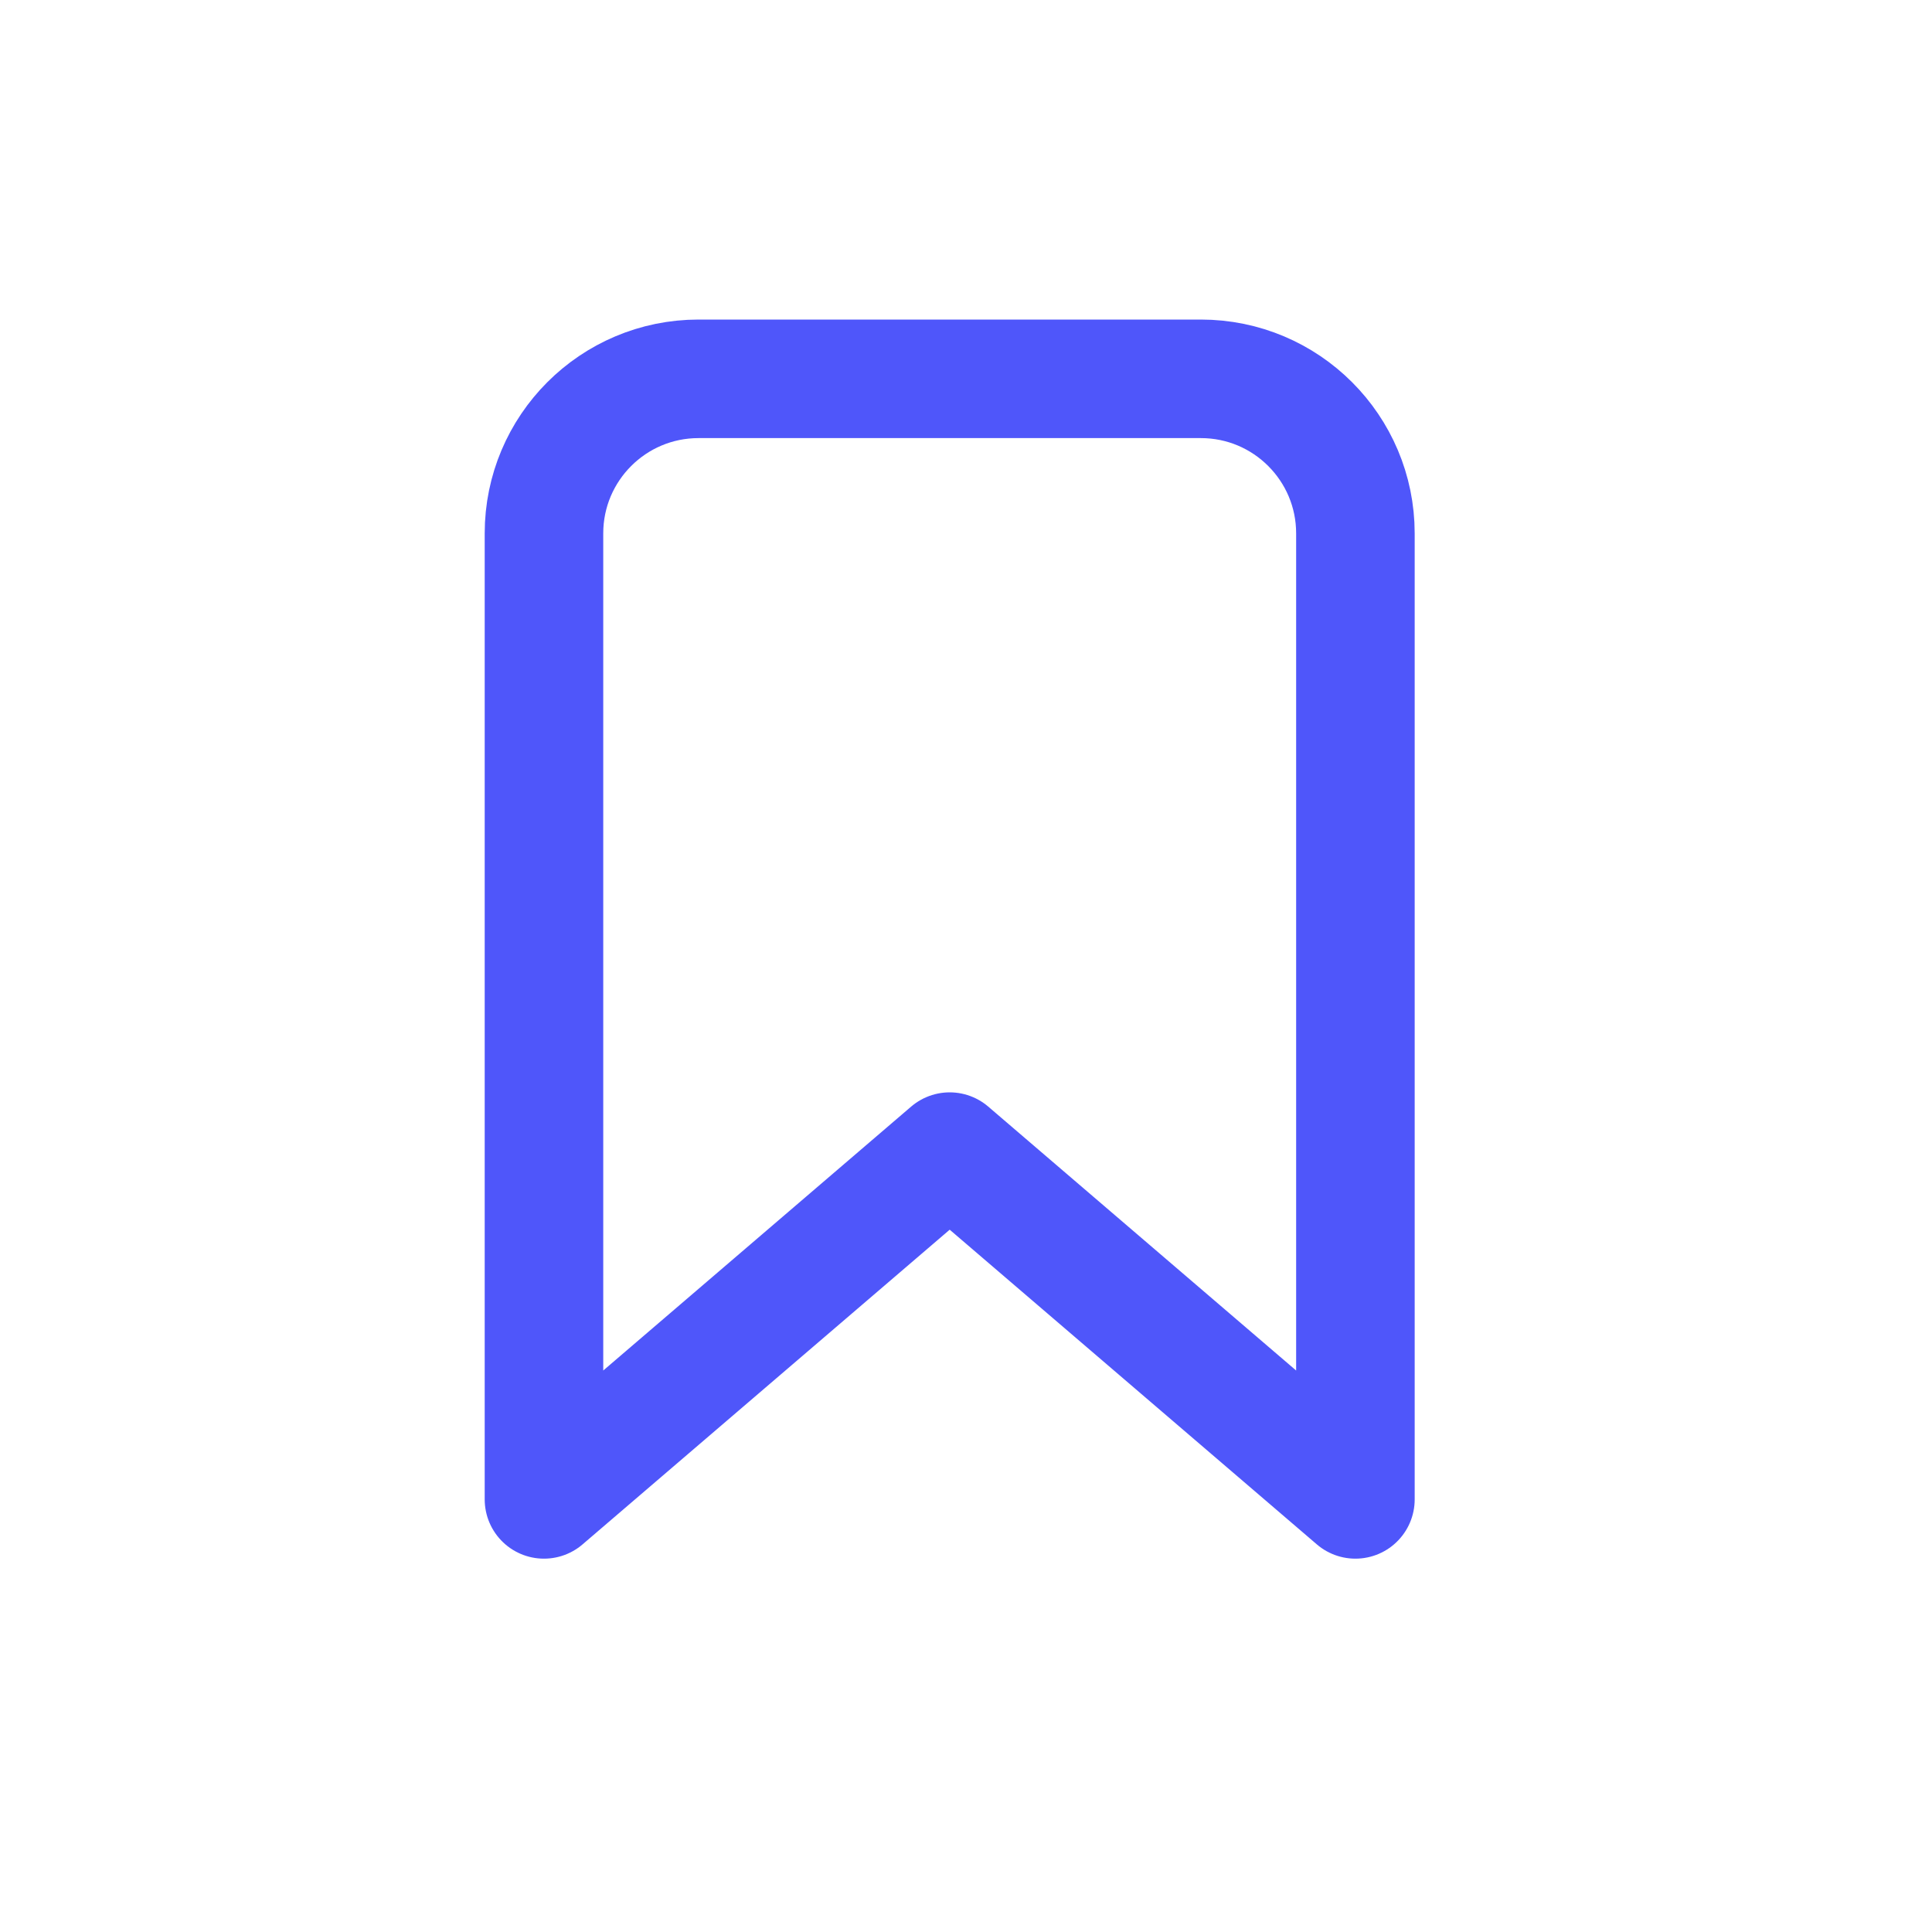
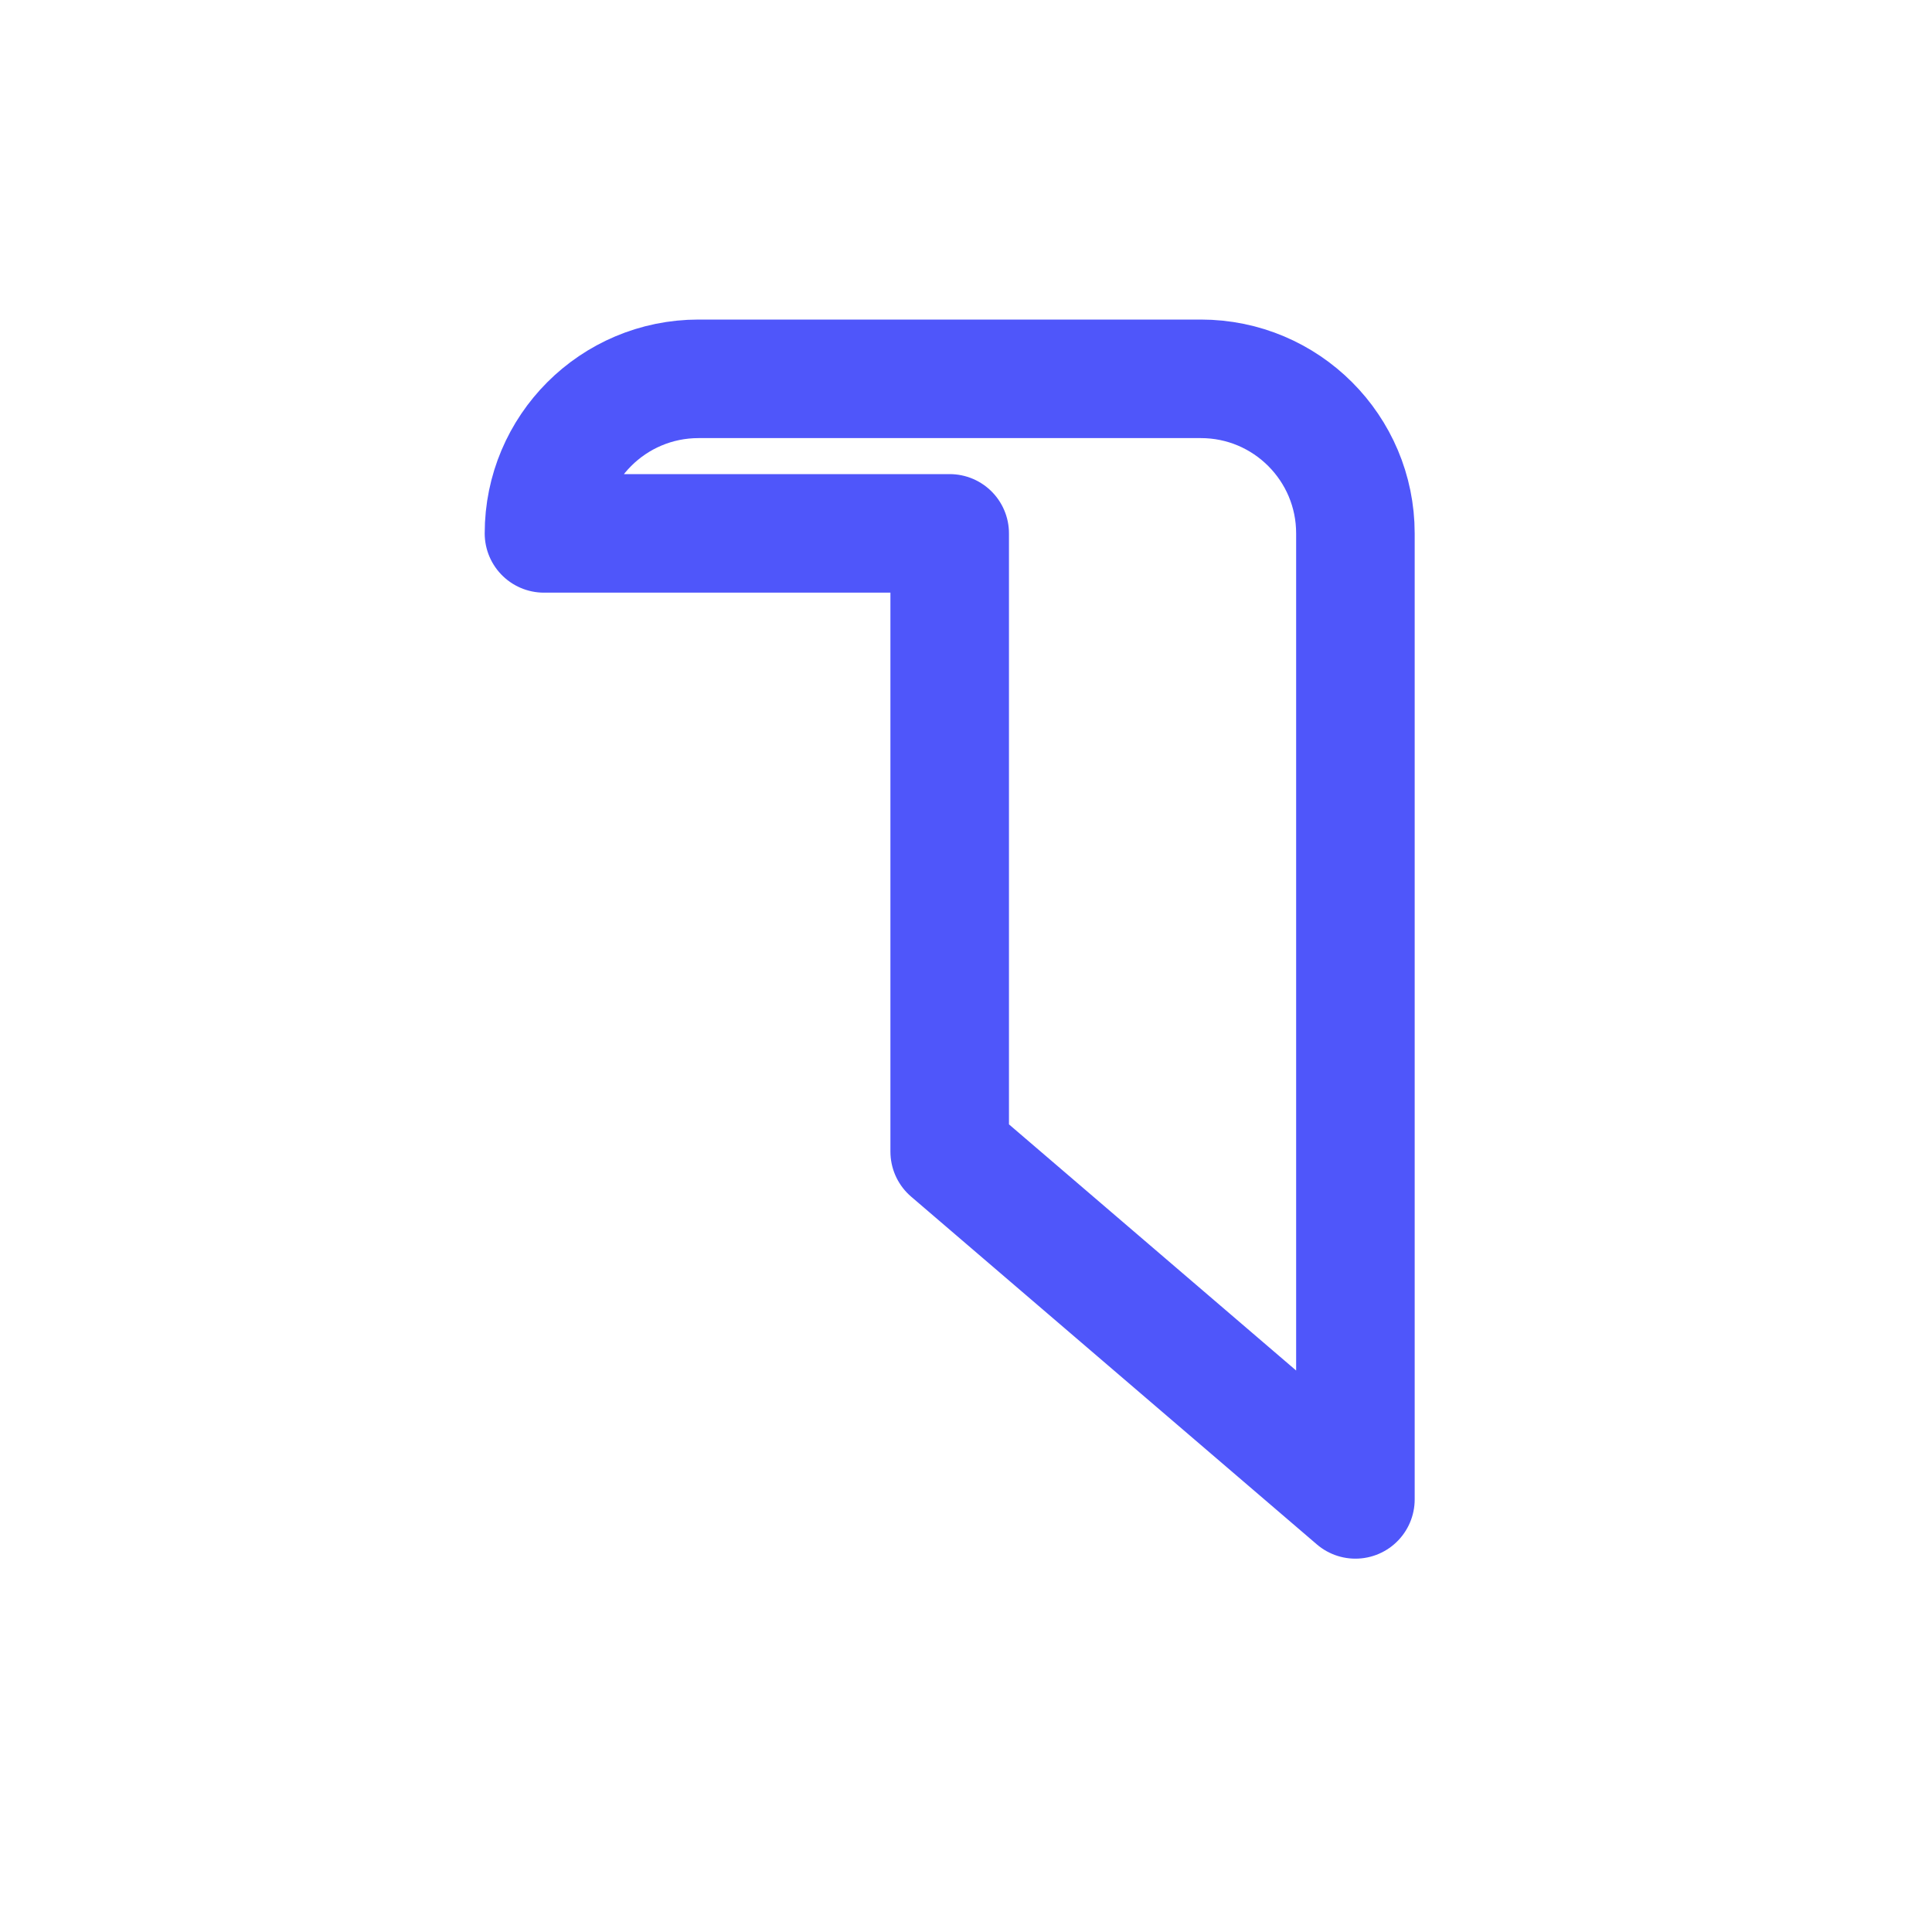
<svg xmlns="http://www.w3.org/2000/svg" width="25" height="25" viewBox="0 0 25 25" fill="none">
-   <path d="M7.039 6.902C7.039 5.798 7.934 4.902 9.039 4.902H15.539C16.644 4.902 17.539 5.798 17.539 6.902V19.402L12.289 14.902L7.039 19.402V6.902Z" stroke="#4F56FA" stroke-width="1.534" stroke-linecap="round" stroke-linejoin="round" />
+   <path d="M7.039 6.902C7.039 5.798 7.934 4.902 9.039 4.902H15.539C16.644 4.902 17.539 5.798 17.539 6.902V19.402L12.289 14.902V6.902Z" stroke="#4F56FA" stroke-width="1.534" stroke-linecap="round" stroke-linejoin="round" />
</svg>